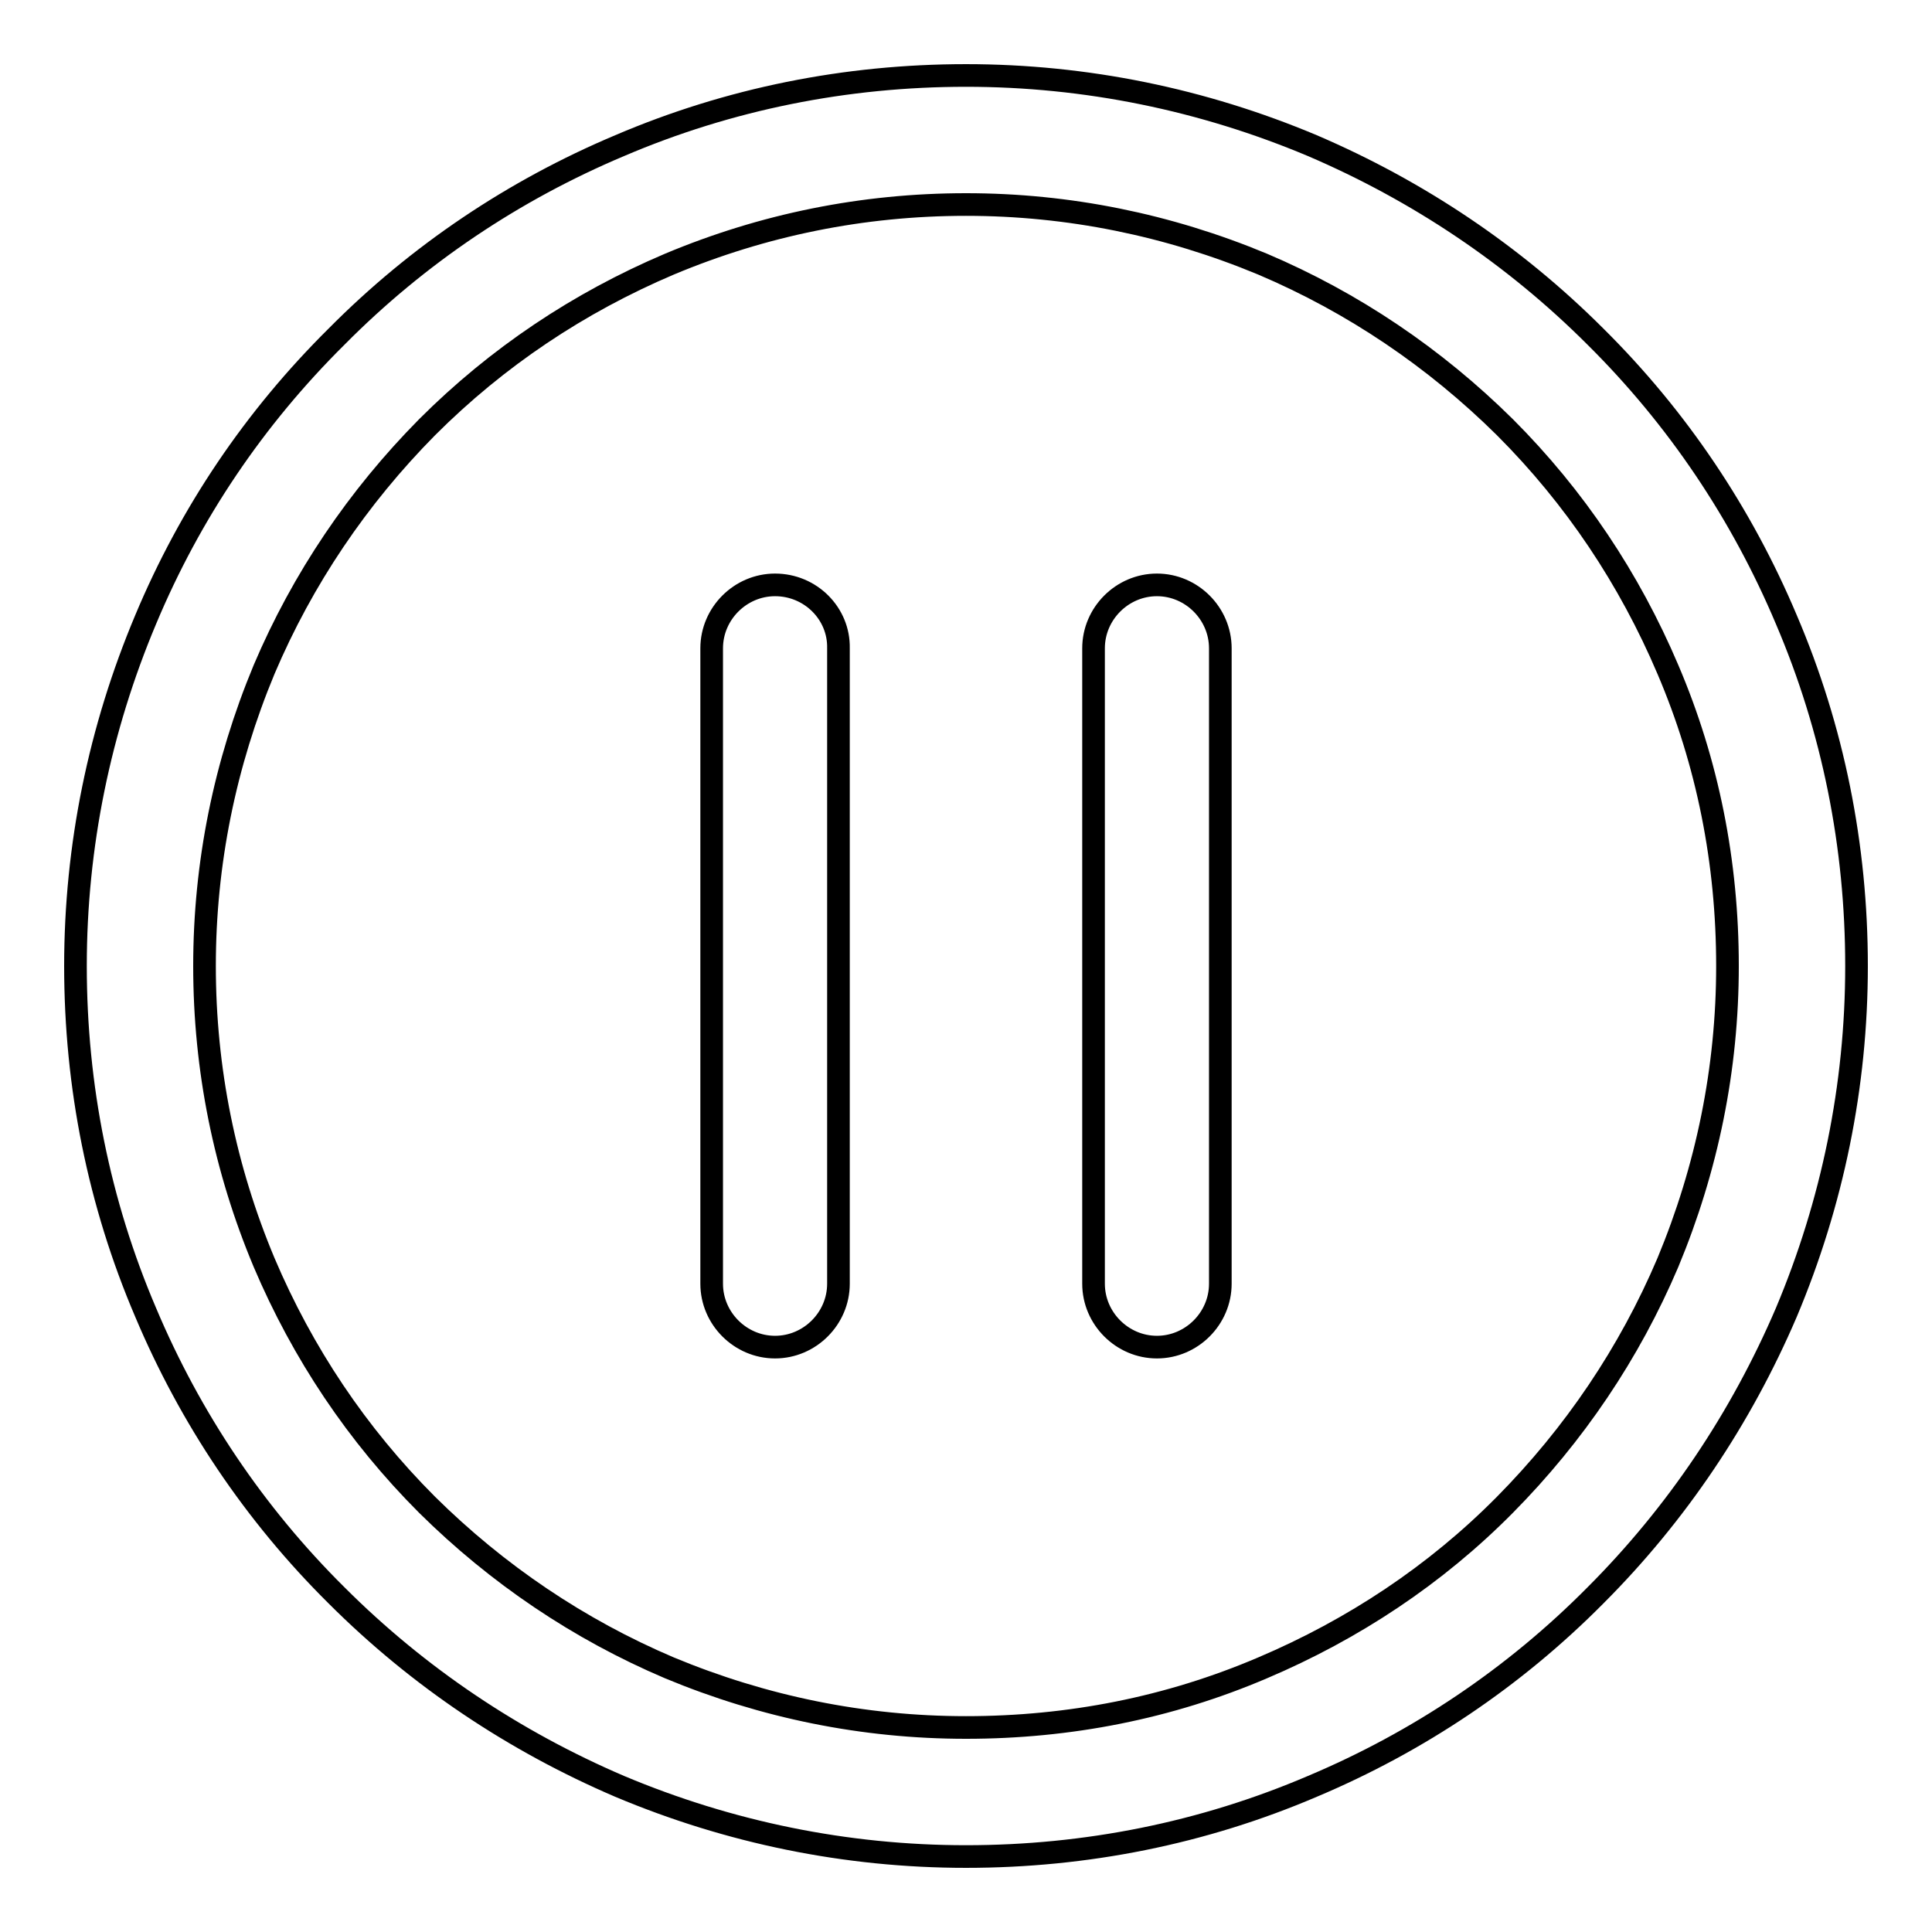
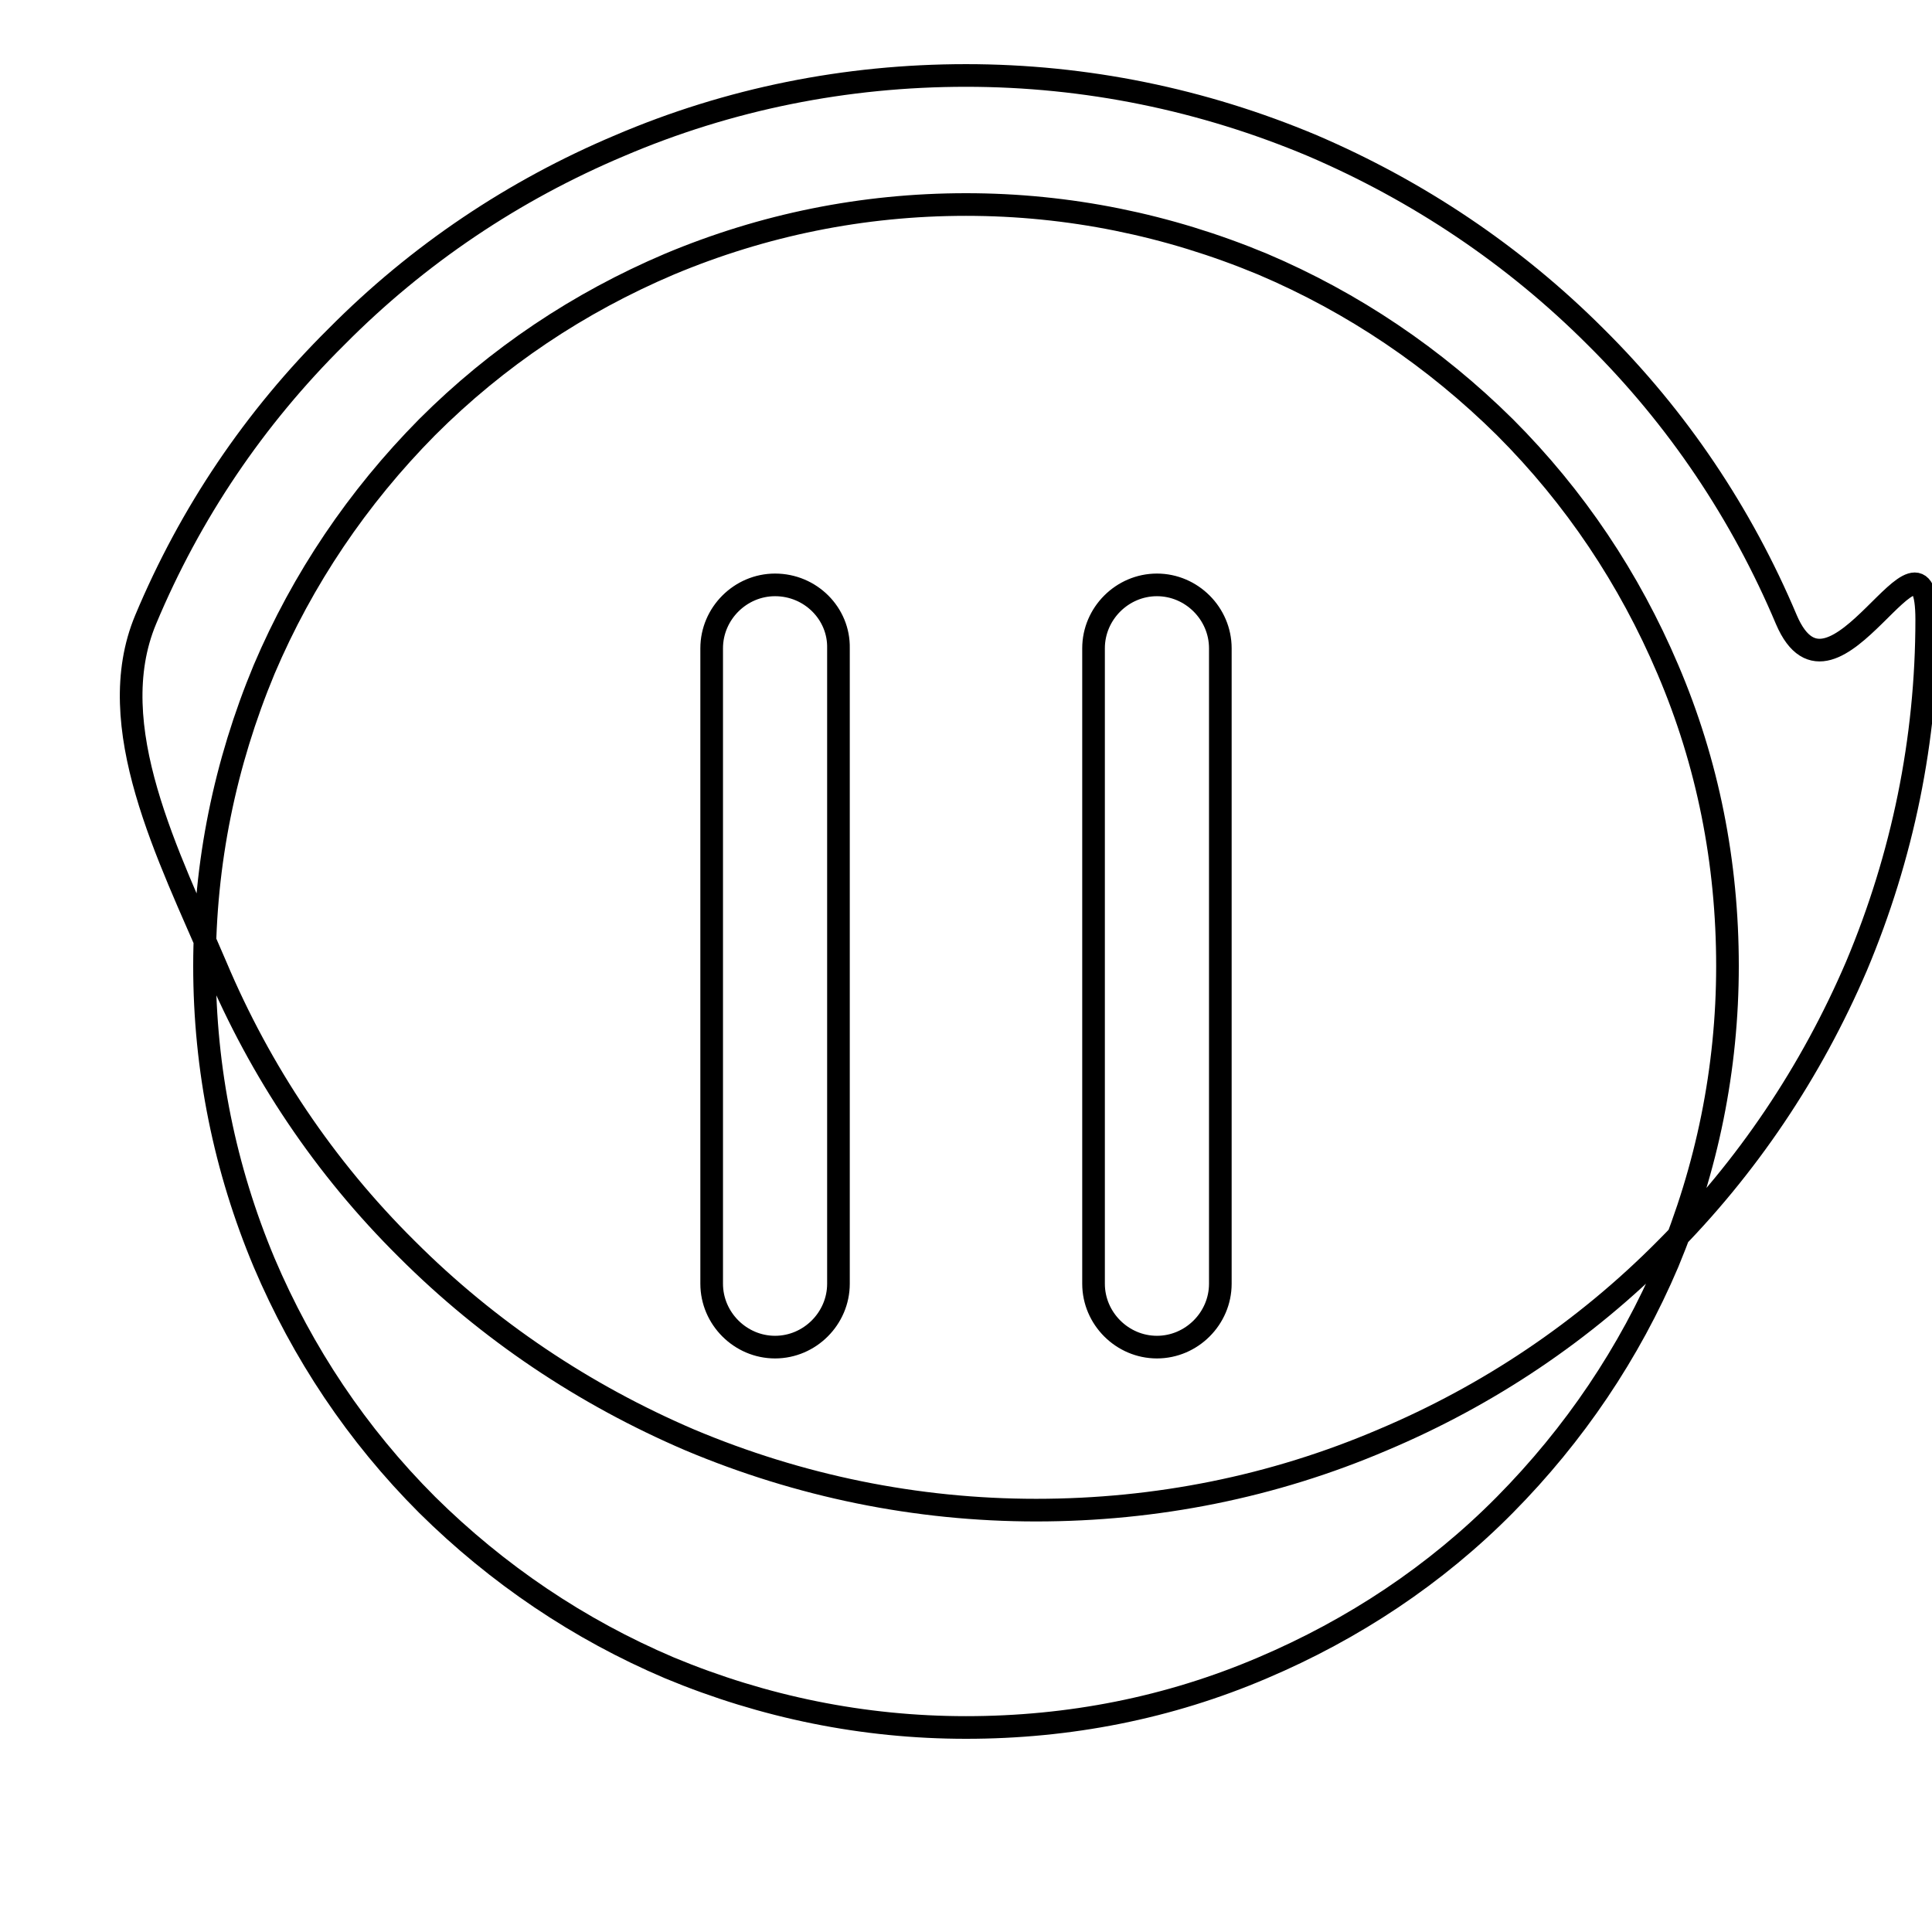
<svg xmlns="http://www.w3.org/2000/svg" version="1.1" x="0px" y="0px" viewBox="0 0 256 256" enable-background="new 0 0 256 256" xml:space="preserve">
  <g>
    <g>
-       <path stroke-width="3" fill-opacity="0" stroke="#000000" d="M236.7,82.1c-5.9-14-14.4-26.7-25.3-37.5c-10.8-10.8-23.5-19.3-37.5-25.3c-14.5-6.1-30-9.3-45.9-9.3s-31.4,3.1-45.9,9.3c-14,5.9-26.7,14.4-37.5,25.3C33.7,55.4,25.2,68,19.3,82.1c-6.1,14.5-9.3,30-9.3,45.9s3.1,31.4,9.3,45.9c5.9,14,14.4,26.7,25.3,37.5c10.8,10.8,23.5,19.3,37.5,25.3c14.5,6.1,30,9.3,45.9,9.3s31.4-3.1,45.9-9.3c14-5.9,26.7-14.4,37.5-25.3c10.8-10.8,19.3-23.5,25.3-37.5c6.1-14.5,9.3-30,9.3-45.9S242.9,96.6,236.7,82.1z M221,167.3c-5.1,12-12.4,22.8-21.6,32.1s-20.1,16.5-32.1,21.6c-12.4,5.3-25.6,7.9-39.3,7.9c-13.6,0-26.8-2.7-39.3-7.9c-12-5.1-22.8-12.4-32.1-21.6c-9.3-9.3-16.5-20.1-21.6-32.1c-5.2-12.4-7.9-25.6-7.9-39.3c0-13.6,2.7-26.8,7.9-39.3c5.1-12,12.4-22.8,21.6-32.1c9.3-9.3,20.1-16.5,32.1-21.6c12.4-5.2,25.6-7.9,39.3-7.9c13.6,0,26.8,2.7,39.3,7.9c12,5.1,22.8,12.4,32.1,21.6c9.3,9.3,16.5,20.1,21.6,32.1c5.3,12.4,7.9,25.6,7.9,39.3C228.9,141.6,226.2,154.8,221,167.3z M102.7,77.5c-4.6,0-8.4,3.8-8.4,8.4v84.2c0,4.6,3.8,8.4,8.4,8.4s8.4-3.8,8.4-8.4V85.9C111.2,81.3,107.4,77.5,102.7,77.5z M153.3,77.5c-4.6,0-8.4,3.8-8.4,8.4v84.2c0,4.6,3.8,8.4,8.4,8.4s8.4-3.8,8.4-8.4V85.9C161.7,81.3,157.9,77.5,153.3,77.5z" />
+       <path stroke-width="3" fill-opacity="0" stroke="#000000" d="M236.7,82.1c-5.9-14-14.4-26.7-25.3-37.5c-10.8-10.8-23.5-19.3-37.5-25.3c-14.5-6.1-30-9.3-45.9-9.3s-31.4,3.1-45.9,9.3c-14,5.9-26.7,14.4-37.5,25.3C33.7,55.4,25.2,68,19.3,82.1s3.1,31.4,9.3,45.9c5.9,14,14.4,26.7,25.3,37.5c10.8,10.8,23.5,19.3,37.5,25.3c14.5,6.1,30,9.3,45.9,9.3s31.4-3.1,45.9-9.3c14-5.9,26.7-14.4,37.5-25.3c10.8-10.8,19.3-23.5,25.3-37.5c6.1-14.5,9.3-30,9.3-45.9S242.9,96.6,236.7,82.1z M221,167.3c-5.1,12-12.4,22.8-21.6,32.1s-20.1,16.5-32.1,21.6c-12.4,5.3-25.6,7.9-39.3,7.9c-13.6,0-26.8-2.7-39.3-7.9c-12-5.1-22.8-12.4-32.1-21.6c-9.3-9.3-16.5-20.1-21.6-32.1c-5.2-12.4-7.9-25.6-7.9-39.3c0-13.6,2.7-26.8,7.9-39.3c5.1-12,12.4-22.8,21.6-32.1c9.3-9.3,20.1-16.5,32.1-21.6c12.4-5.2,25.6-7.9,39.3-7.9c13.6,0,26.8,2.7,39.3,7.9c12,5.1,22.8,12.4,32.1,21.6c9.3,9.3,16.5,20.1,21.6,32.1c5.3,12.4,7.9,25.6,7.9,39.3C228.9,141.6,226.2,154.8,221,167.3z M102.7,77.5c-4.6,0-8.4,3.8-8.4,8.4v84.2c0,4.6,3.8,8.4,8.4,8.4s8.4-3.8,8.4-8.4V85.9C111.2,81.3,107.4,77.5,102.7,77.5z M153.3,77.5c-4.6,0-8.4,3.8-8.4,8.4v84.2c0,4.6,3.8,8.4,8.4,8.4s8.4-3.8,8.4-8.4V85.9C161.7,81.3,157.9,77.5,153.3,77.5z" />
    </g>
  </g>
</svg>